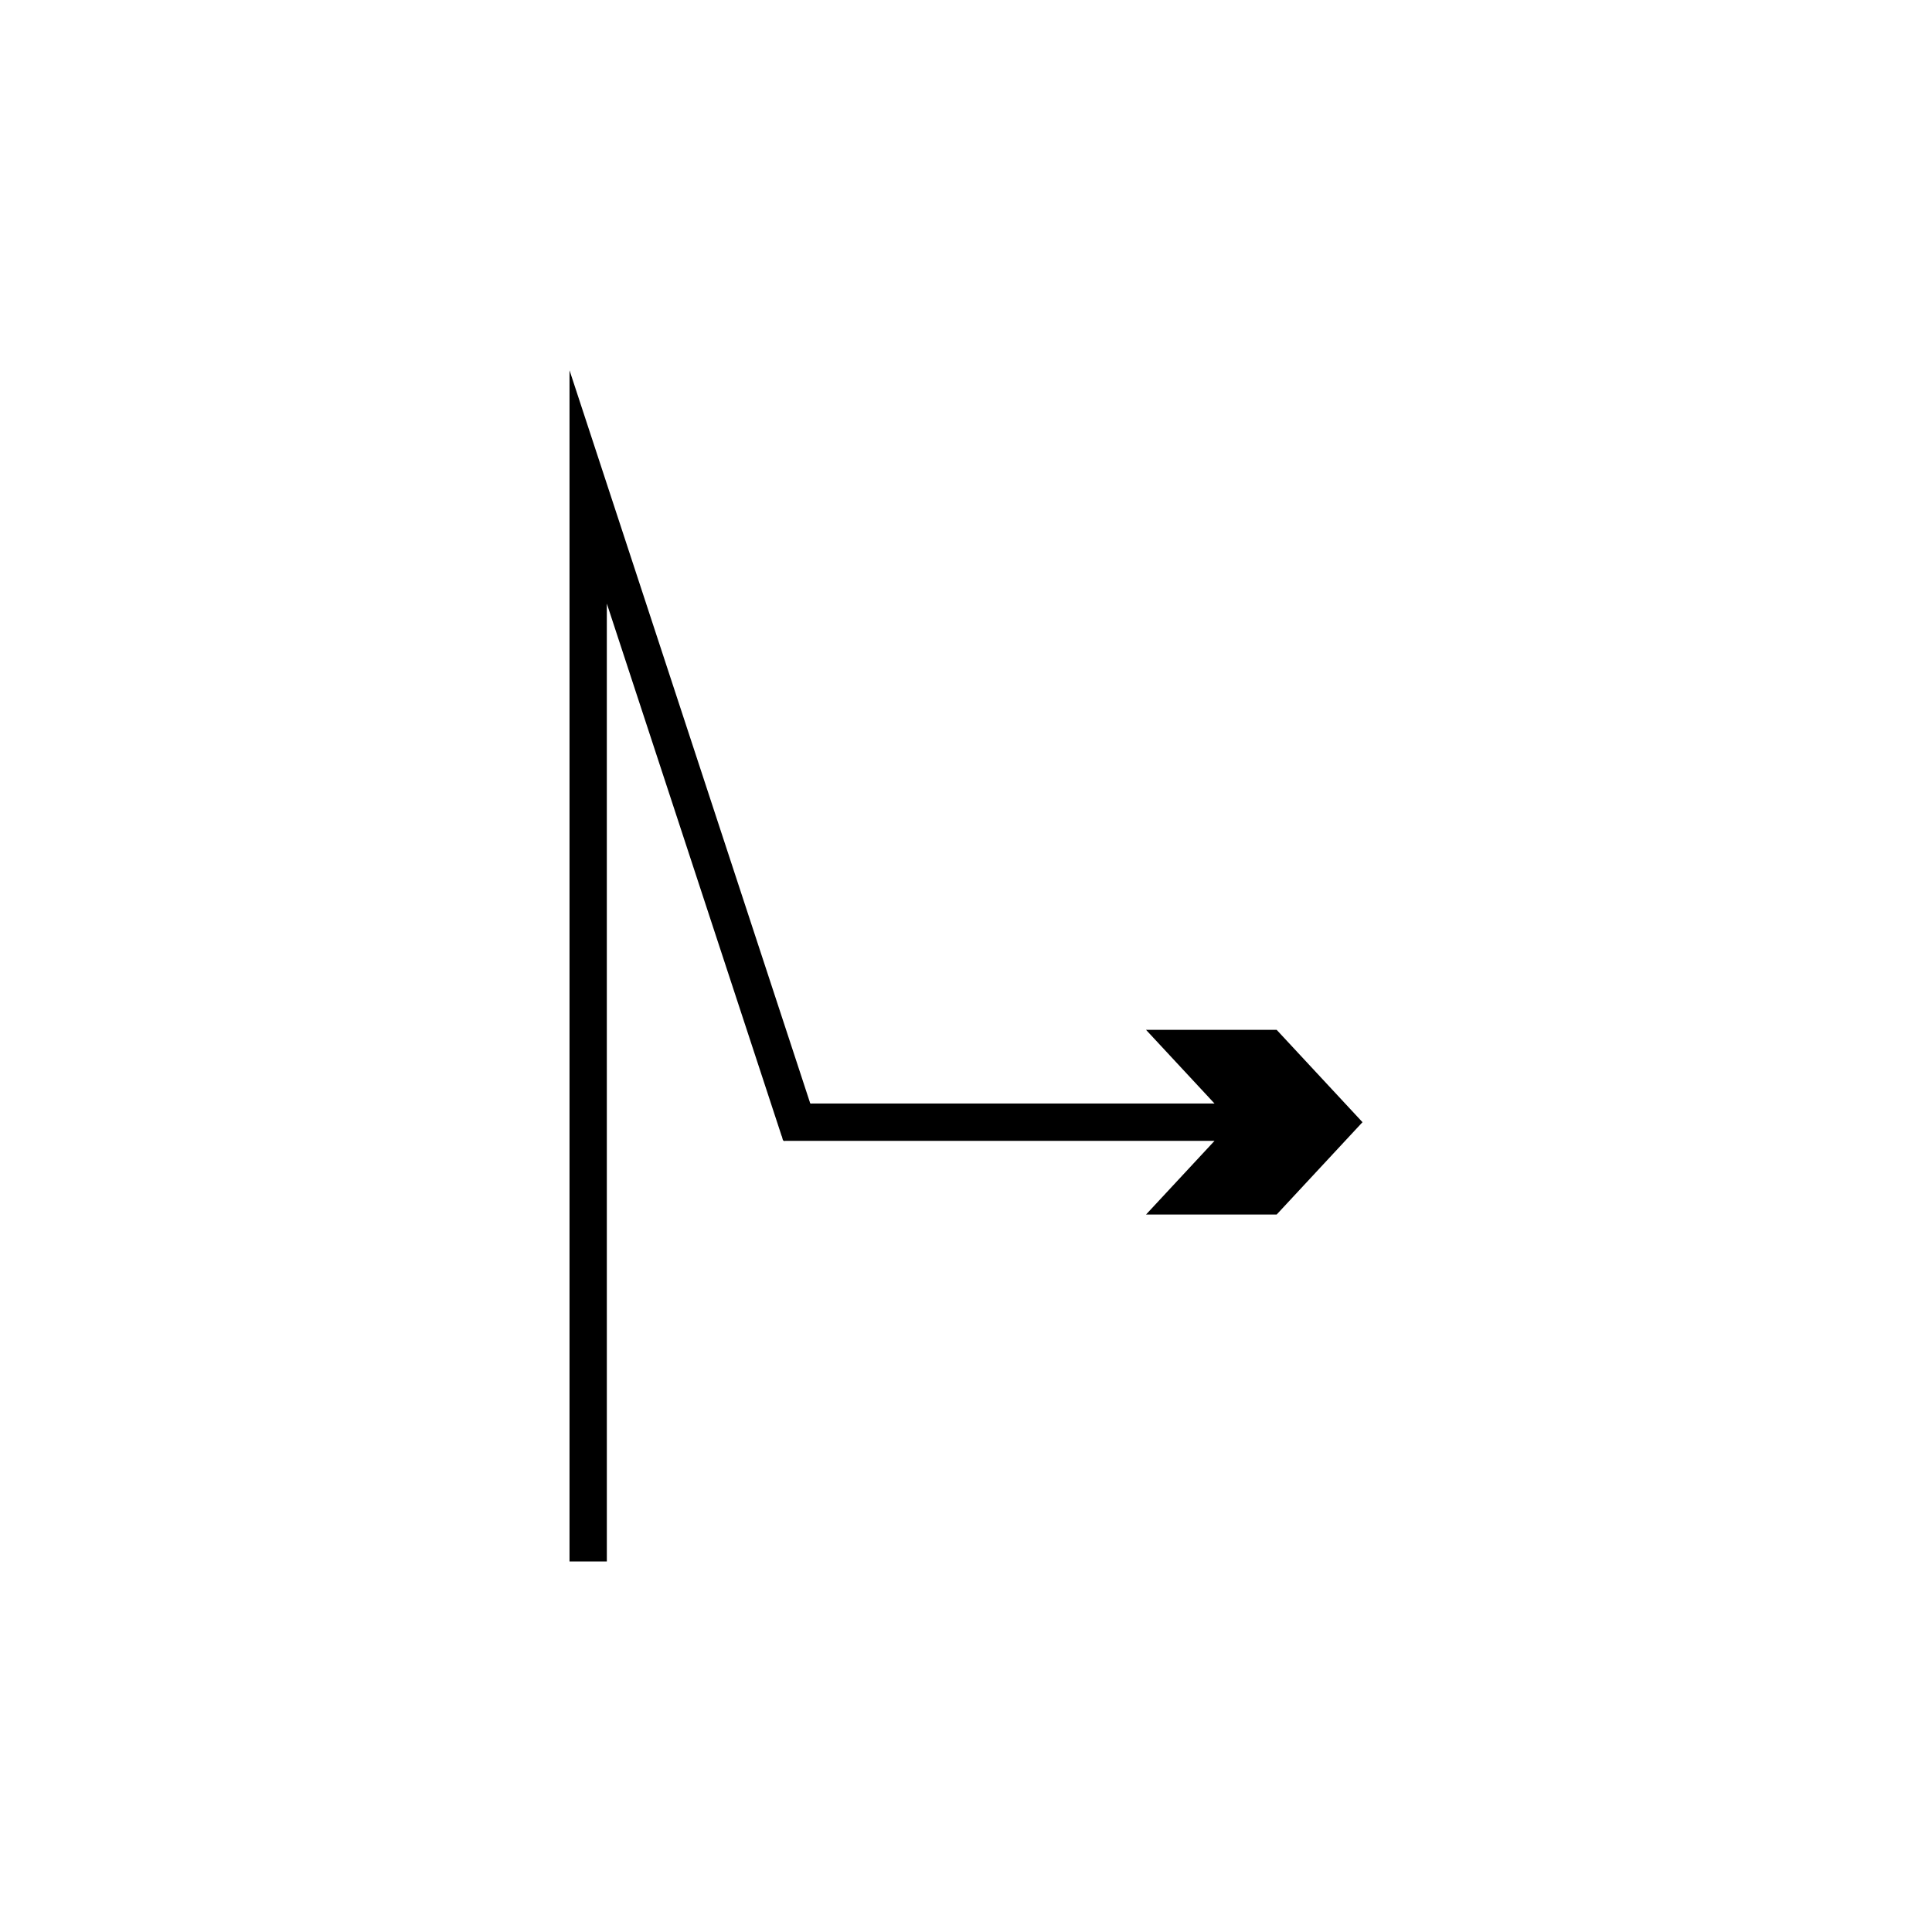
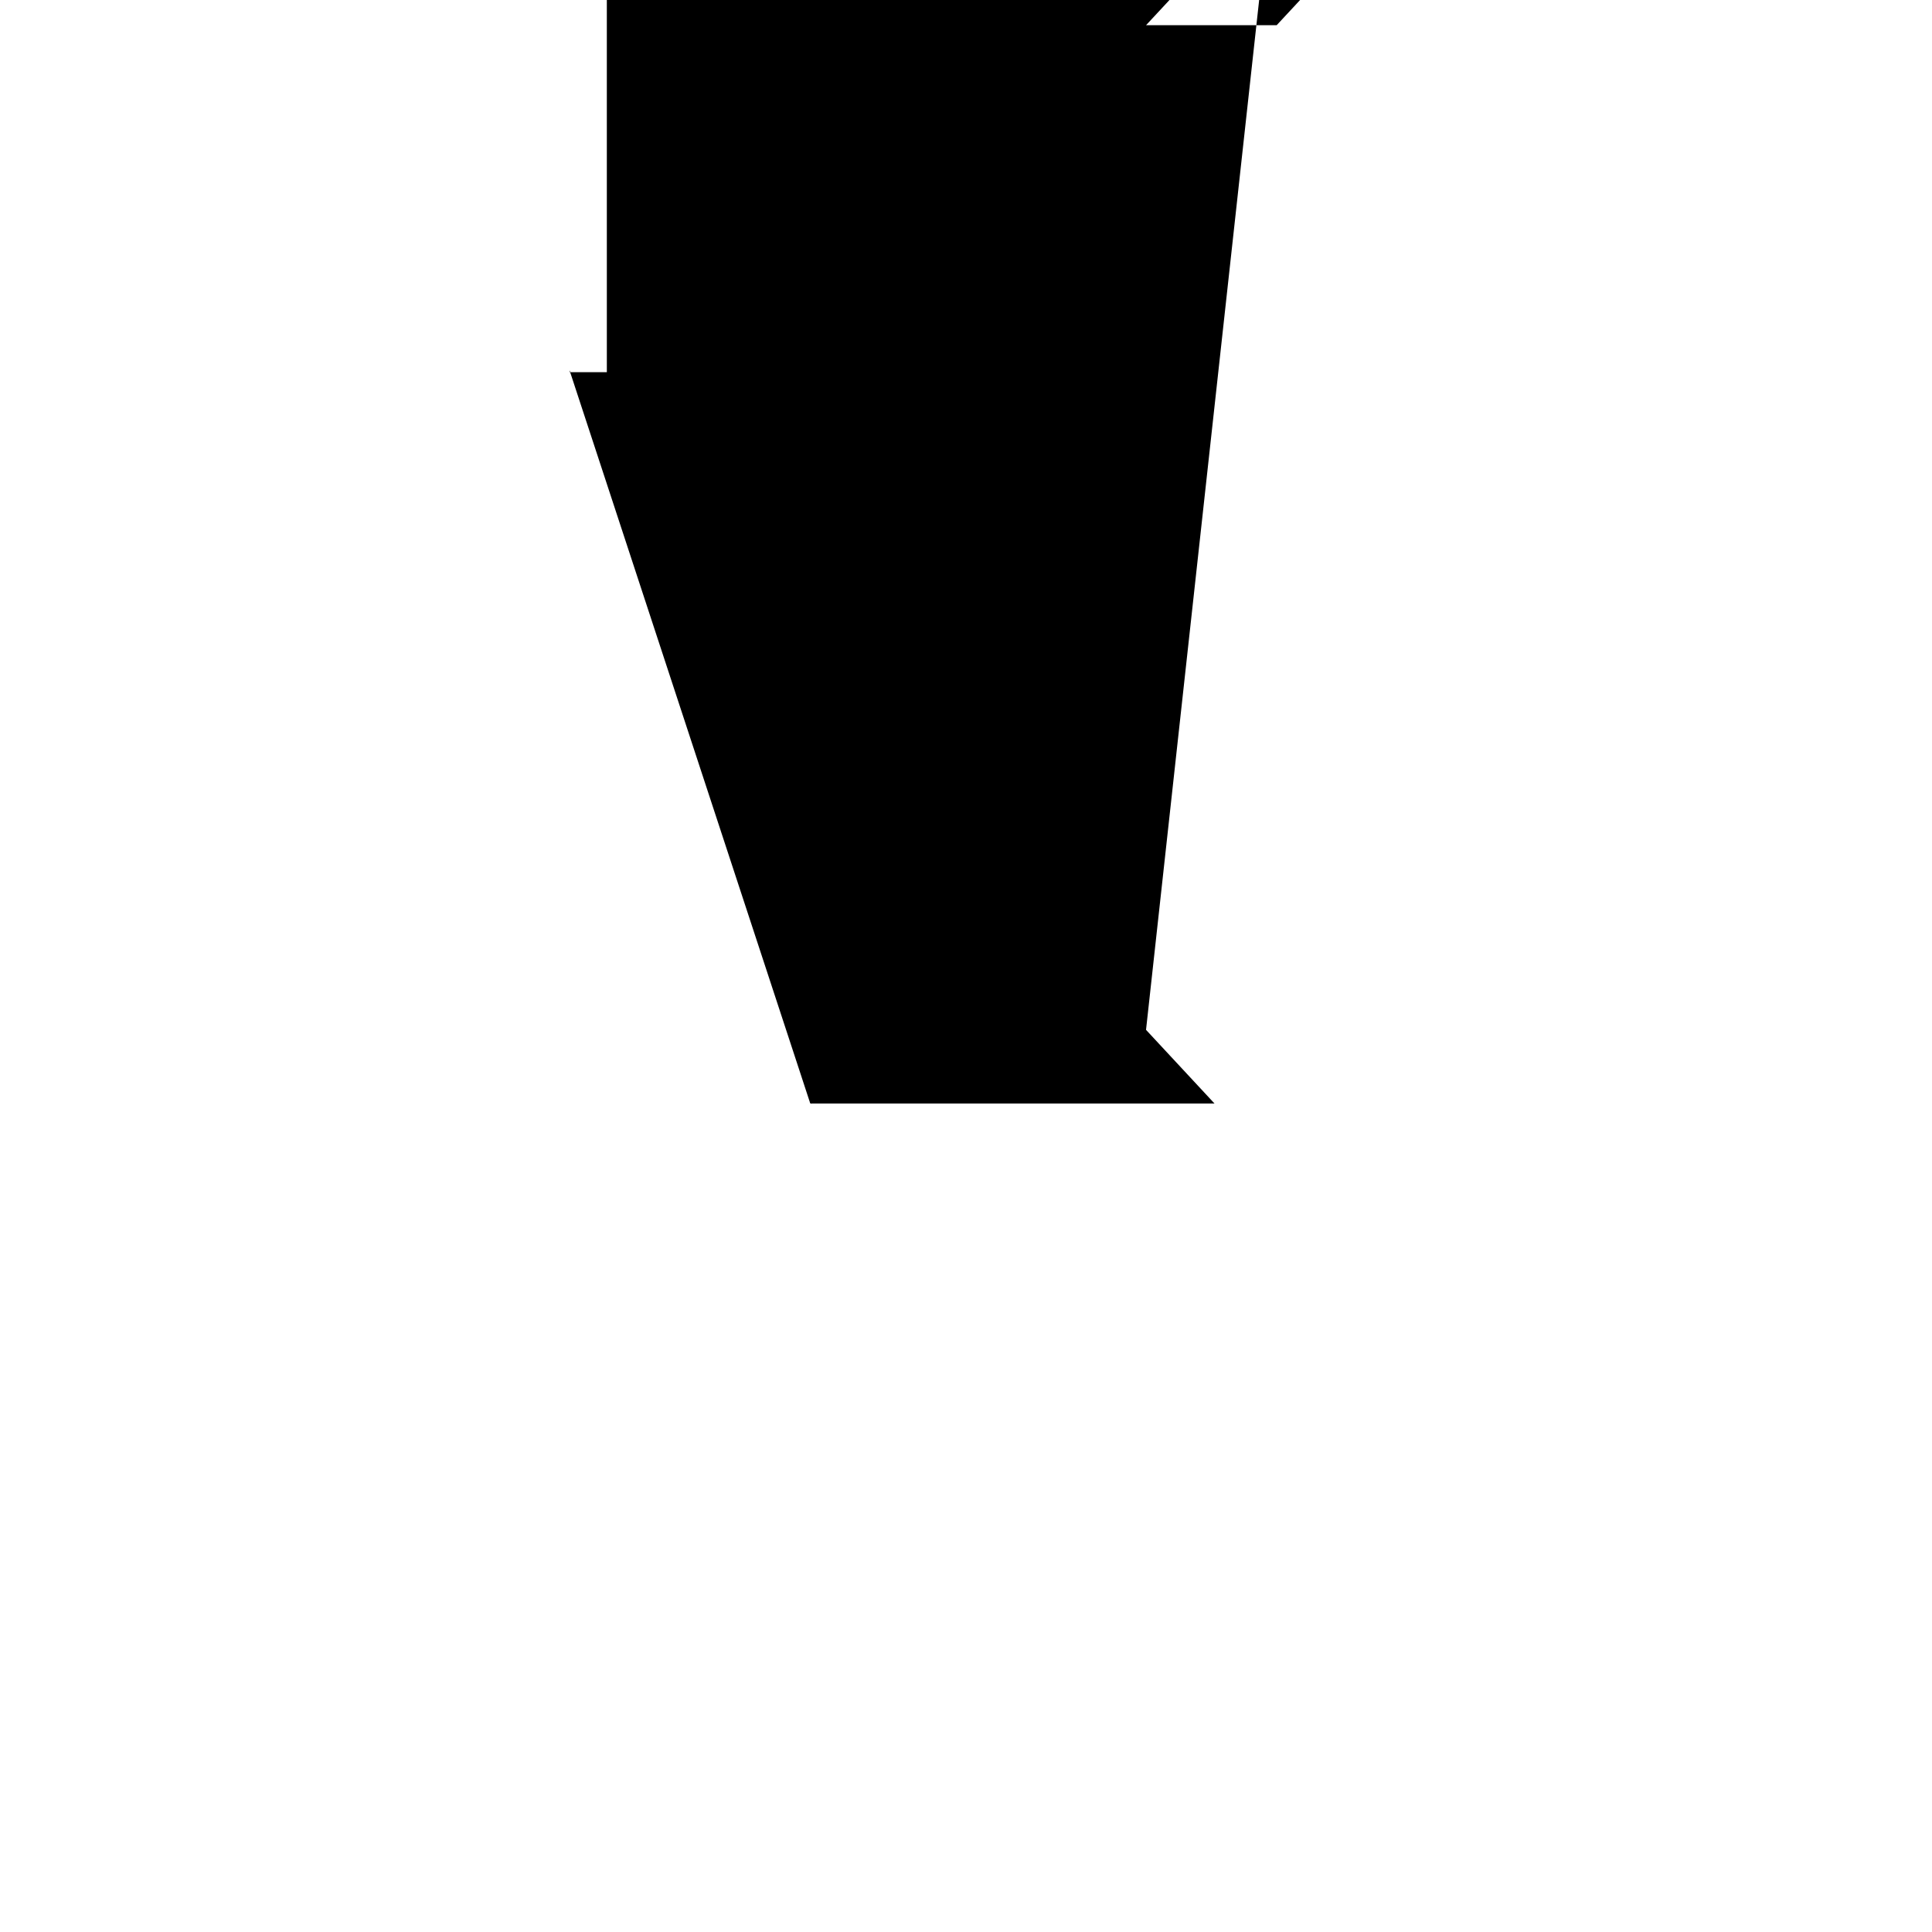
<svg xmlns="http://www.w3.org/2000/svg" fill="#000000" width="800px" height="800px" version="1.1" viewBox="144 144 512 512">
-   <path d="m447.71 416.92 18.148 19.523h-106.74c-0.586 0.199-0.477-0.566-0.68-0.895l-1.242-3.785-1.656-5.051-39.09-119.05-15.949-48.57-3.988-12.141-0.996-3.035-0.5-1.52c-0.117-0.473-0.09-0.027-0.09 0.23v315.18h9.891l-0.004-163.3v-90.219c0-0.172-0.02-0.469 0.062-0.148l0.336 1.023 0.672 2.051 2.691 8.199 10.77 32.797 27.406 83.465 2.496 7.606 1.875 5.707c0.309 0.492 0.145 1.645 1.027 1.348h113.71l-18.148 19.523h34.617l22.746-24.469-22.746-24.469z" />
+   <path d="m447.71 416.92 18.148 19.523h-106.74c-0.586 0.199-0.477-0.566-0.68-0.895l-1.242-3.785-1.656-5.051-39.09-119.05-15.949-48.57-3.988-12.141-0.996-3.035-0.5-1.52c-0.117-0.473-0.09-0.027-0.09 0.23h9.891l-0.004-163.3v-90.219c0-0.172-0.02-0.469 0.062-0.148l0.336 1.023 0.672 2.051 2.691 8.199 10.77 32.797 27.406 83.465 2.496 7.606 1.875 5.707c0.309 0.492 0.145 1.645 1.027 1.348h113.71l-18.148 19.523h34.617l22.746-24.469-22.746-24.469z" />
</svg>